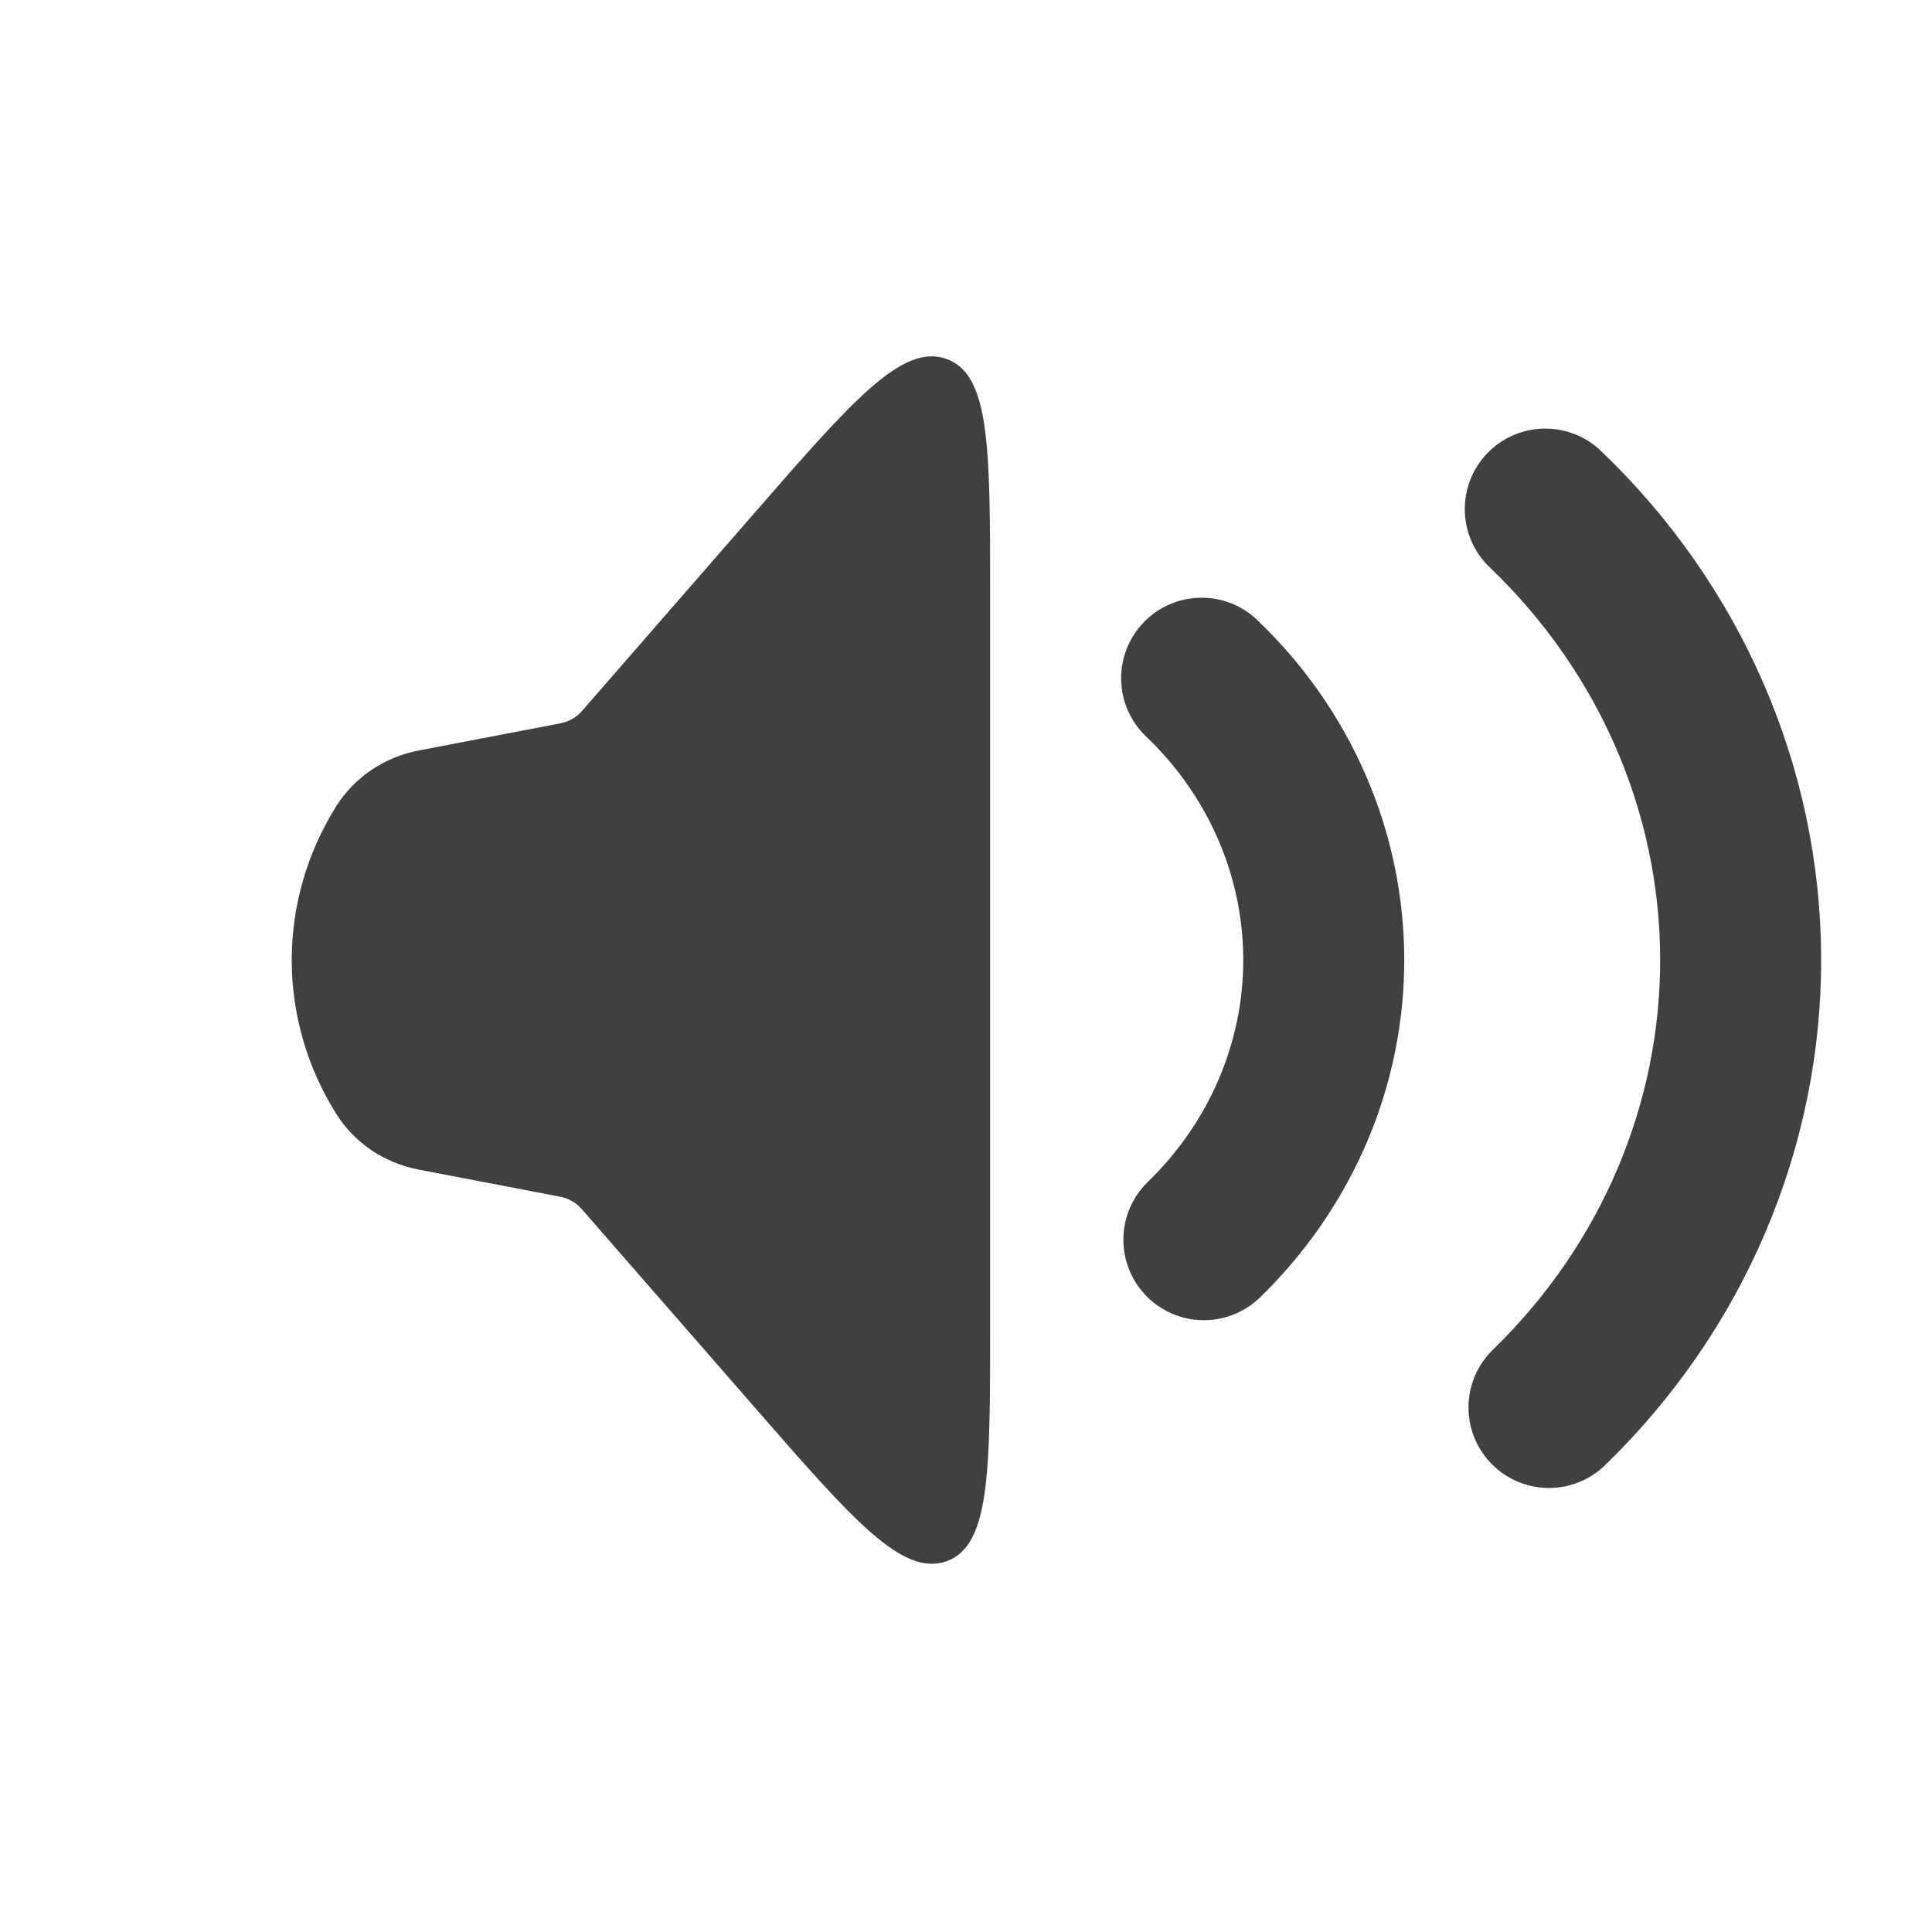
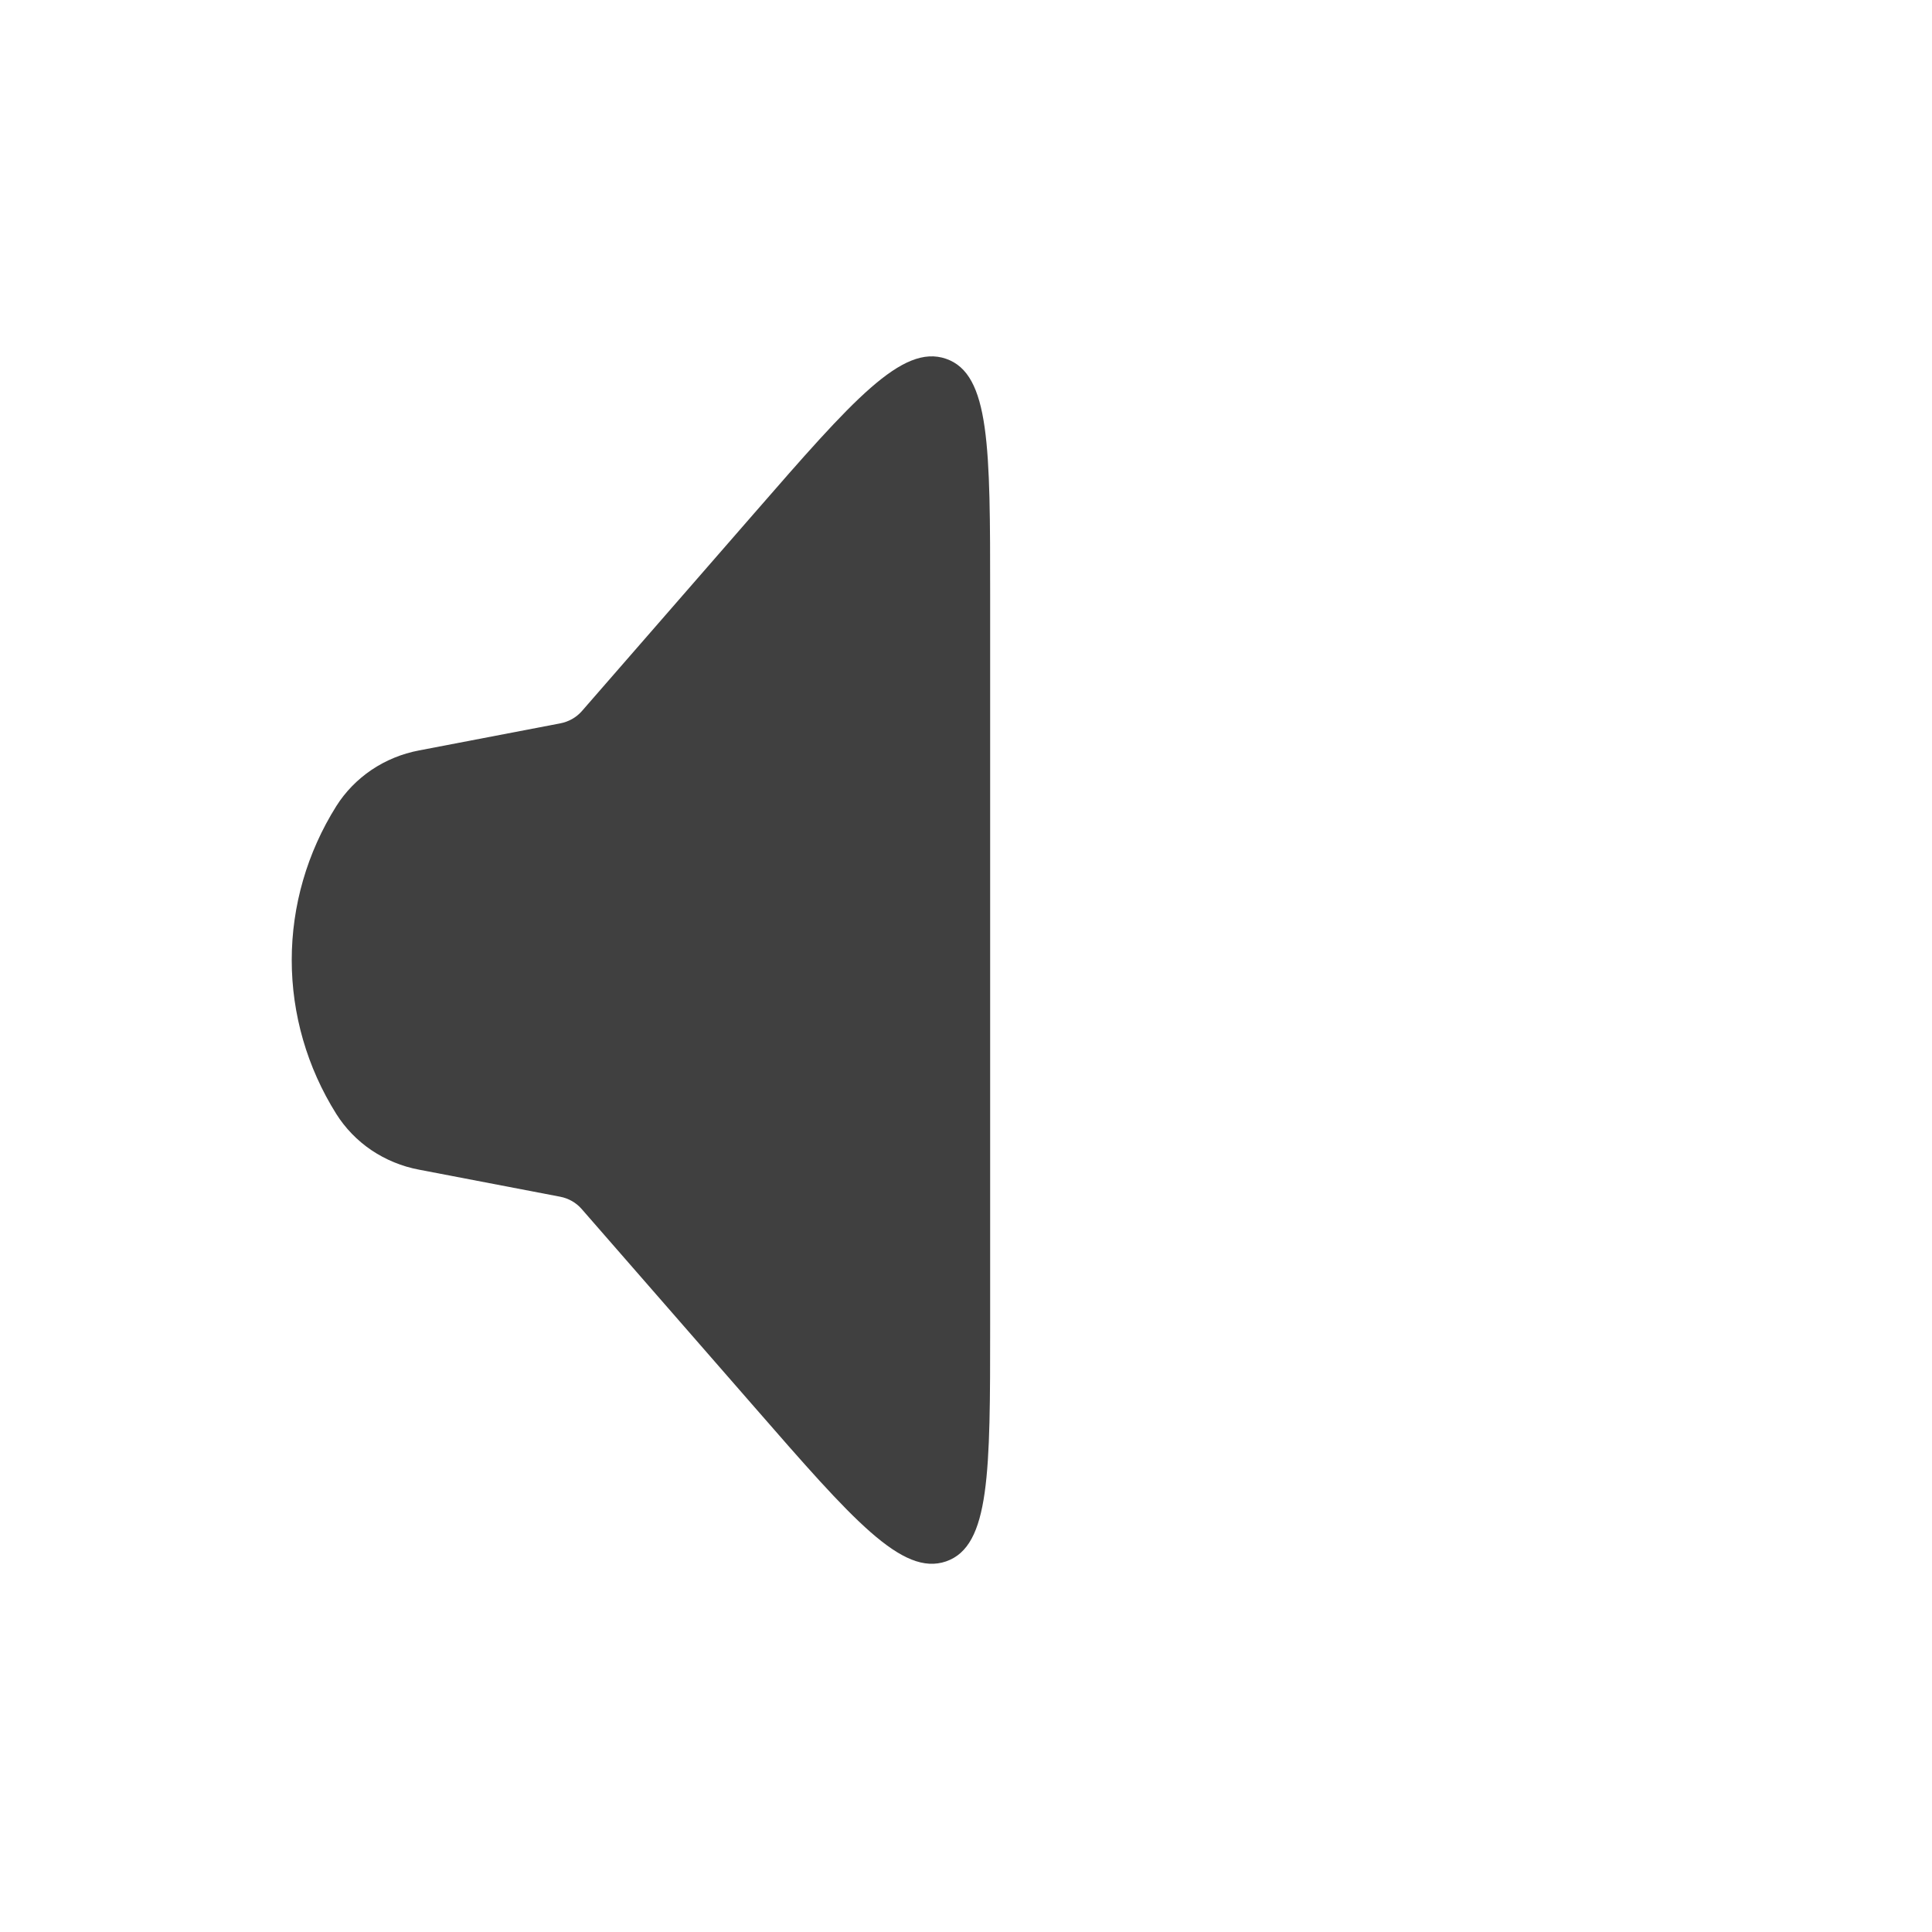
<svg xmlns="http://www.w3.org/2000/svg" width="24" height="24" viewBox="0 0 24 24" fill="none">
  <path d="M4.177 13.837C3.815 13.26 3.624 12.599 3.624 11.926C3.624 11.253 3.815 10.592 4.177 10.015C4.289 9.837 4.438 9.684 4.615 9.564C4.792 9.445 4.993 9.362 5.206 9.322L6.959 8.986C7.064 8.966 7.158 8.913 7.227 8.835L9.369 6.376C10.593 4.97 11.207 4.268 11.752 4.457C12.3 4.646 12.3 5.561 12.3 7.391V16.463C12.3 18.292 12.3 19.206 11.753 19.396C11.207 19.584 10.594 18.882 9.37 17.477L7.225 15.018C7.157 14.94 7.063 14.886 6.958 14.866L5.205 14.53C4.992 14.49 4.791 14.407 4.614 14.288C4.437 14.168 4.289 14.015 4.177 13.837Z" fill="#404040" />
-   <path d="M14.927 8.425C15.894 9.348 16.439 10.6 16.444 11.907C16.45 13.213 15.914 14.469 14.955 15.4M19.196 6.324C20.742 7.802 21.615 9.805 21.623 11.895C21.632 13.986 20.776 15.995 19.242 17.484" stroke="#404040" stroke-width="2" stroke-linecap="round" />
</svg>